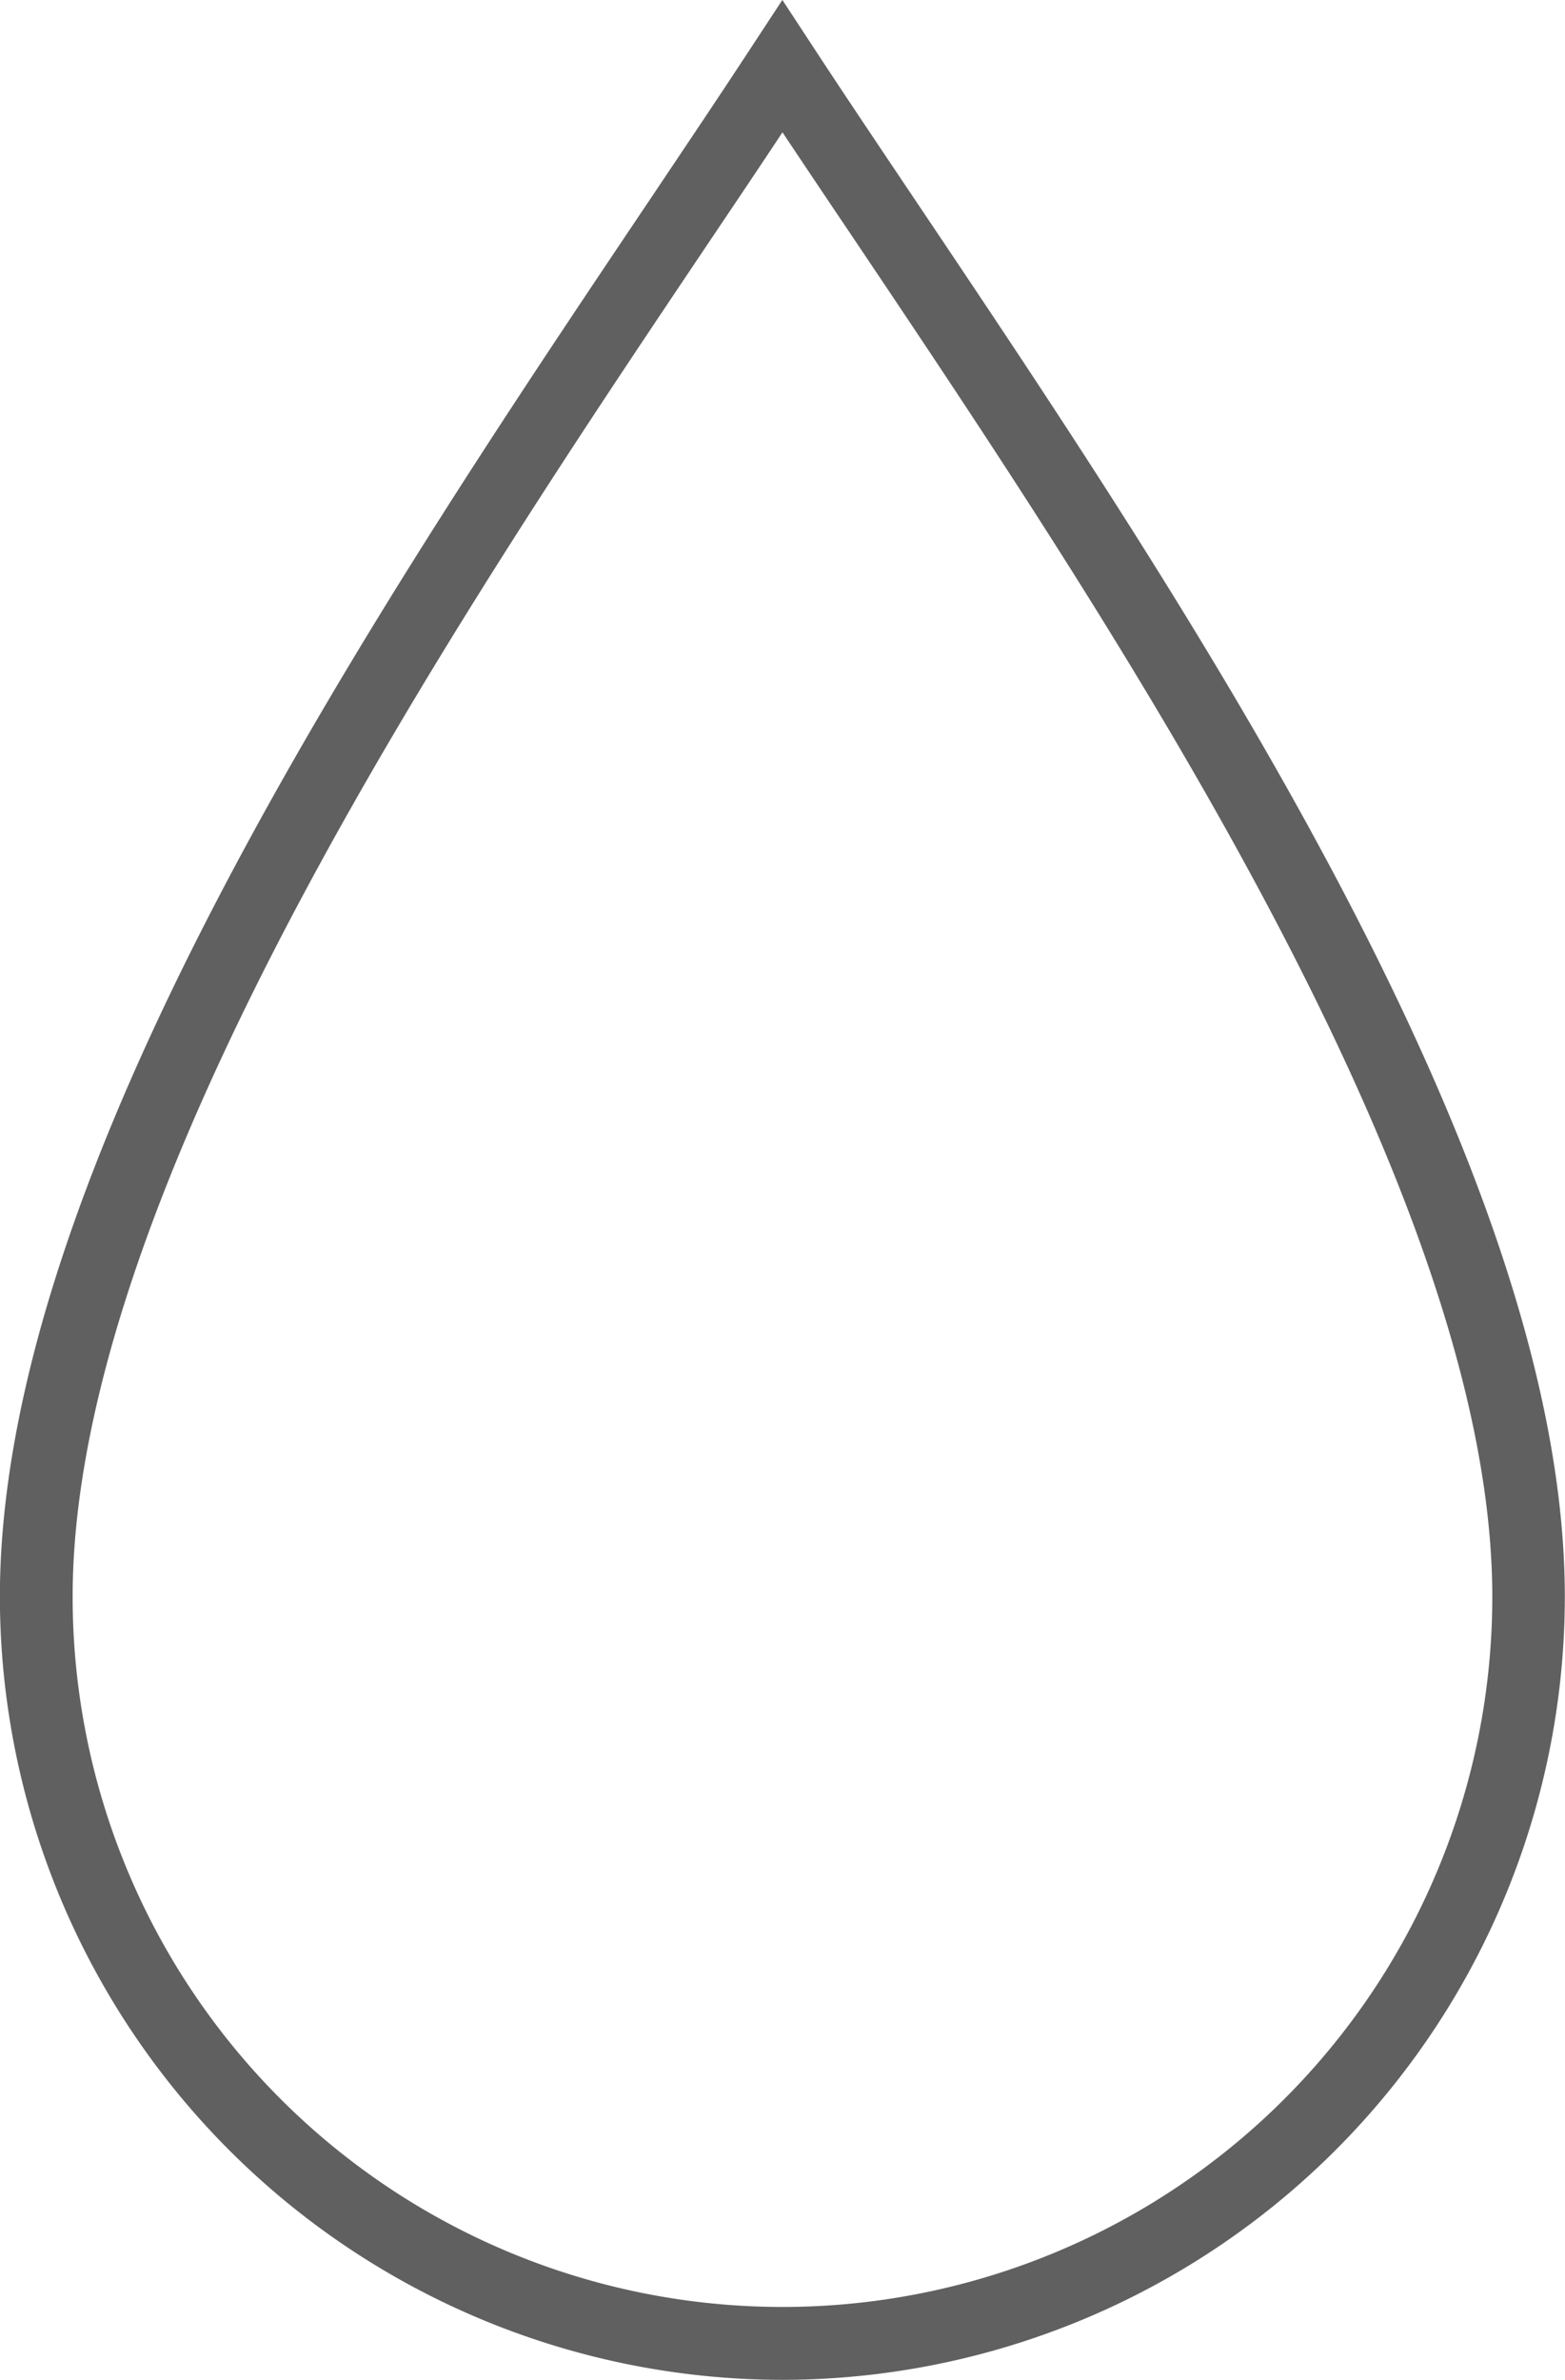
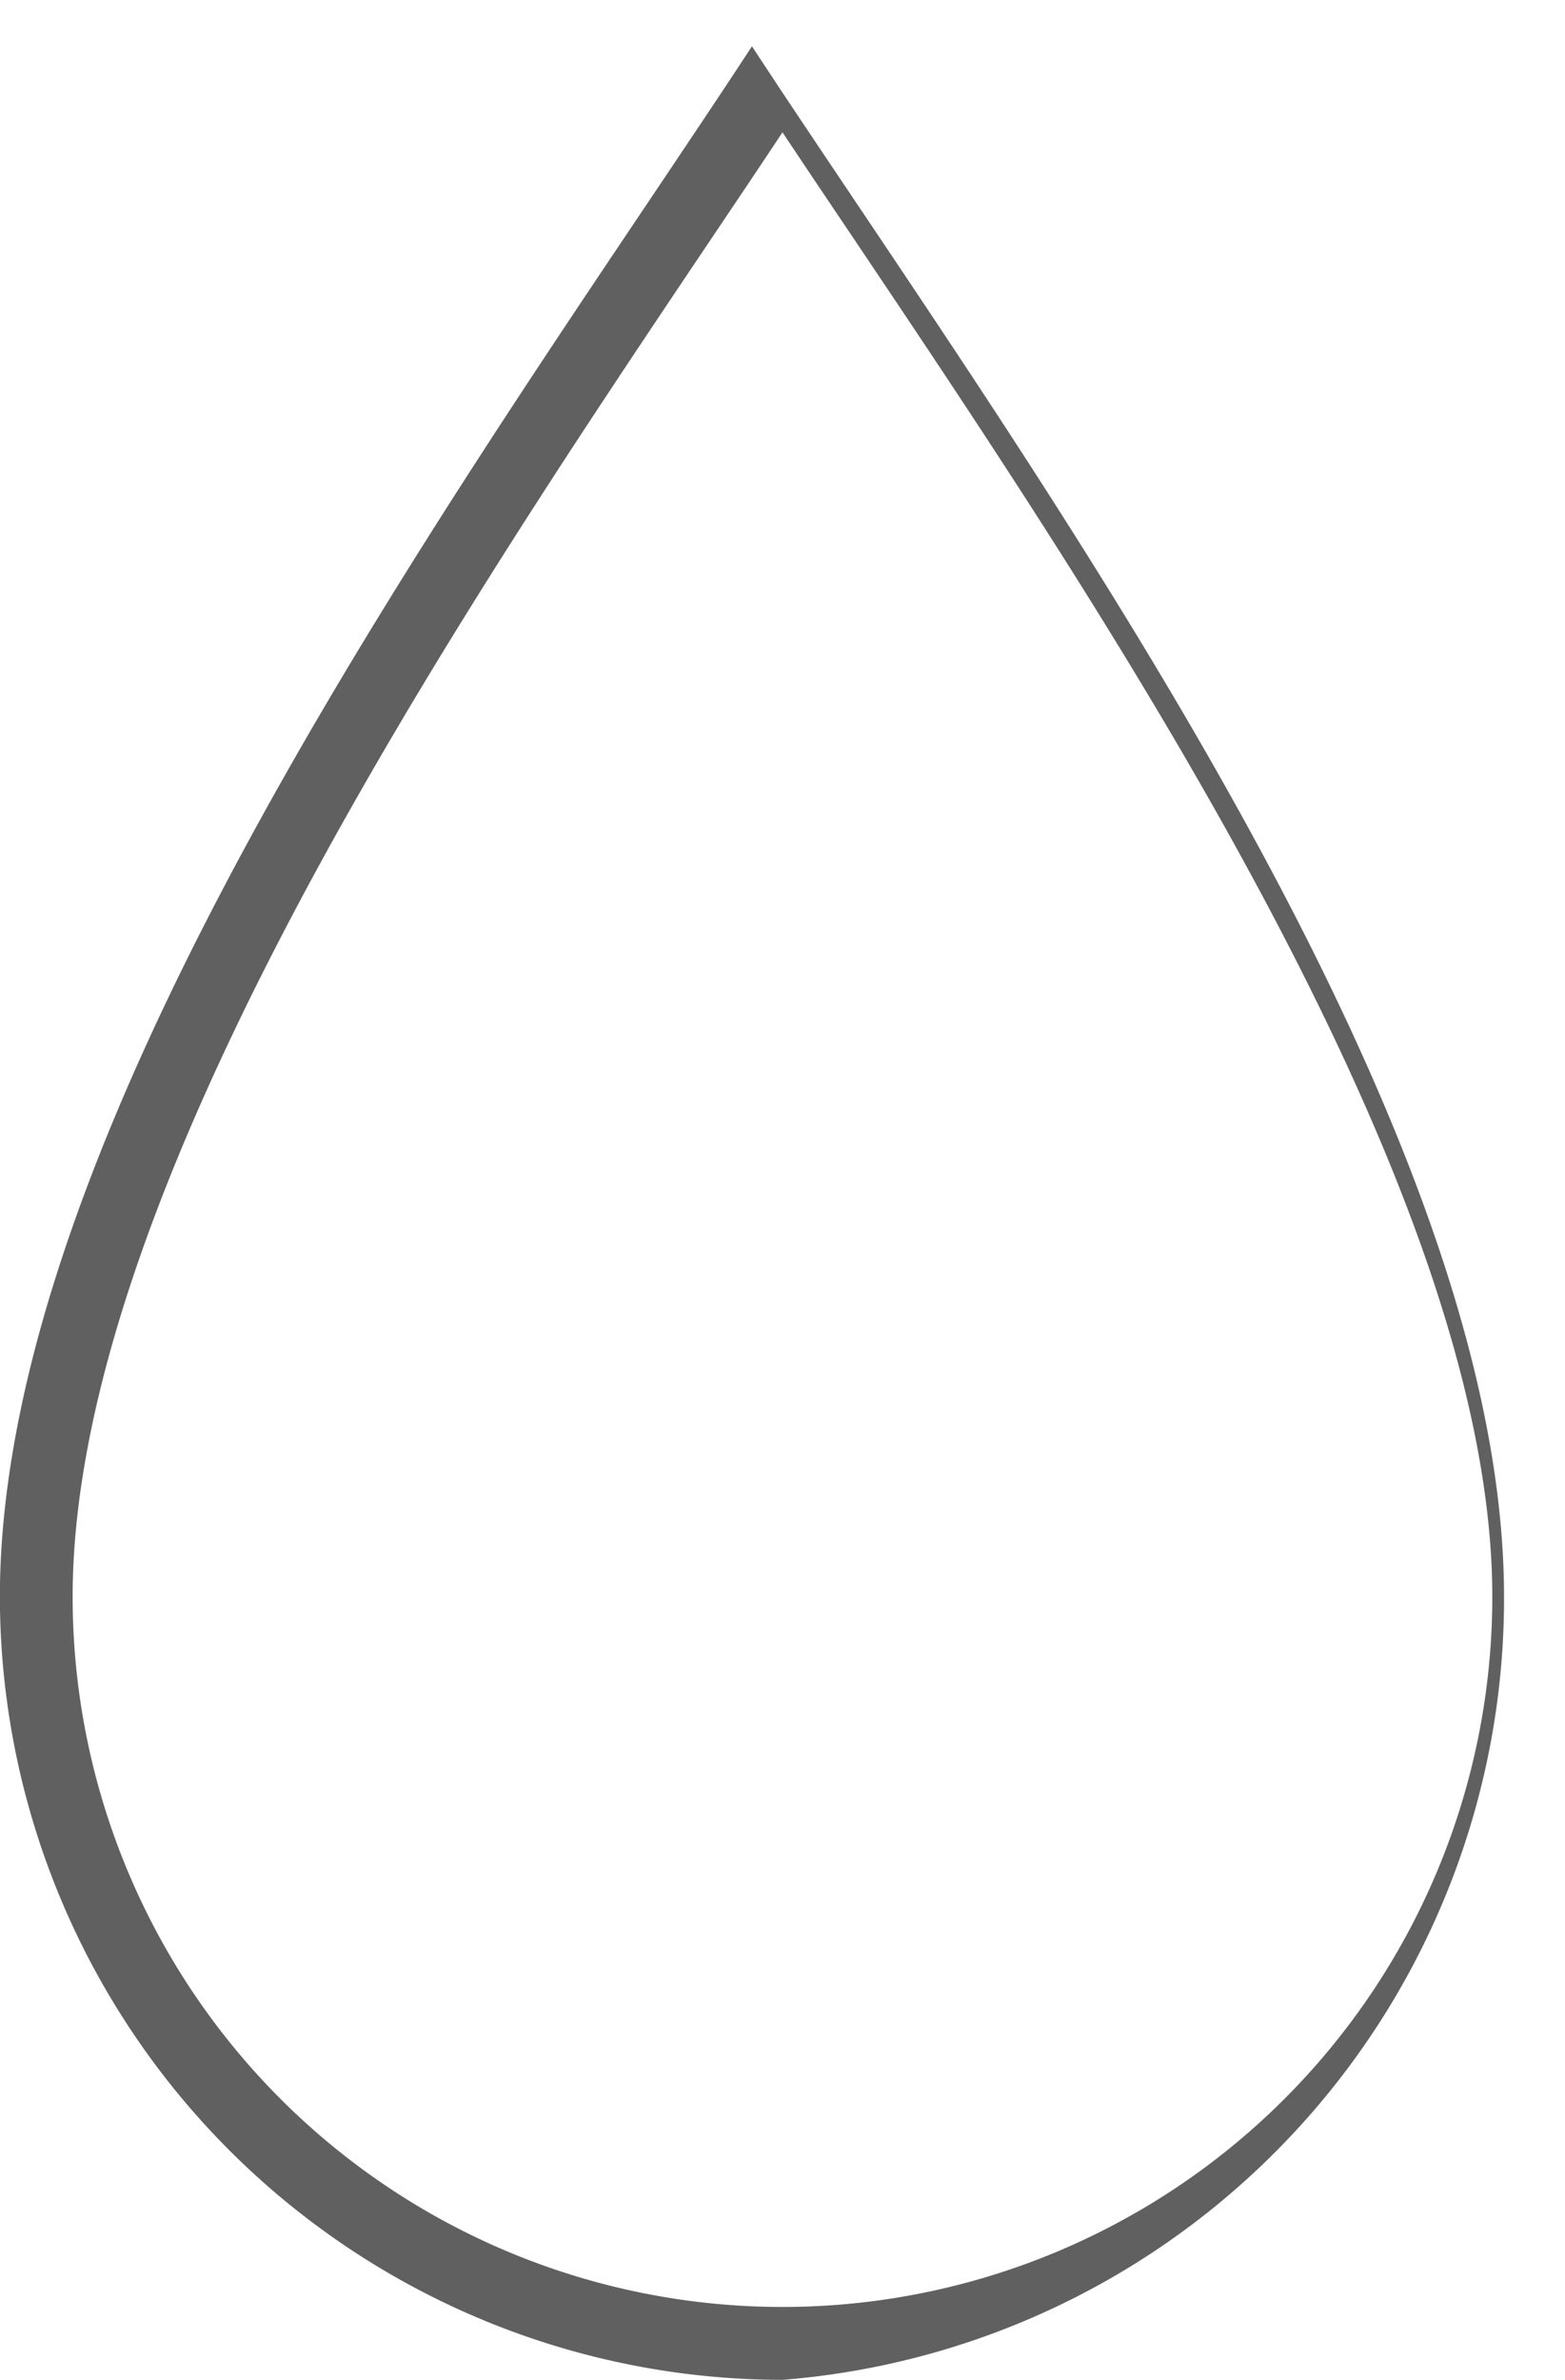
<svg xmlns="http://www.w3.org/2000/svg" id="Group_2391" data-name="Group 2391" width="27.597" height="41.945" viewBox="0 0 27.597 41.945">
  <g id="Grupo_2173" data-name="Grupo 2173">
    <g id="Grupo_2172" data-name="Grupo 2172">
-       <path id="Trazado_2439" data-name="Trazado 2439" d="M2780.193,862.023a13.814,13.814,0,0,1-13.8-13.8c0-7.558,6.621-17.419,11.456-24.618.65-.969,1.26-1.877,1.806-2.711l.536-.817.536.817c.544.831,1.153,1.736,1.8,2.7,4.837,7.2,11.462,17.066,11.462,24.628A13.814,13.814,0,0,1,2780.193,862.023Zm0-39.613c-.4.605-.831,1.245-1.279,1.911-4.476,6.663-11.238,16.737-11.238,23.9a12.517,12.517,0,0,0,25.034,0c0-7.171-6.767-17.246-11.244-23.913C2781.021,823.648,2780.594,823.012,2780.193,822.41Z" transform="translate(-2766.395 -820.078)" fill="#606060" />
+       <path id="Trazado_2439" data-name="Trazado 2439" d="M2780.193,862.023a13.814,13.814,0,0,1-13.8-13.8c0-7.558,6.621-17.419,11.456-24.618.65-.969,1.26-1.877,1.806-2.711c.544.831,1.153,1.736,1.8,2.7,4.837,7.2,11.462,17.066,11.462,24.628A13.814,13.814,0,0,1,2780.193,862.023Zm0-39.613c-.4.605-.831,1.245-1.279,1.911-4.476,6.663-11.238,16.737-11.238,23.9a12.517,12.517,0,0,0,25.034,0c0-7.171-6.767-17.246-11.244-23.913C2781.021,823.648,2780.594,823.012,2780.193,822.41Z" transform="translate(-2766.395 -820.078)" fill="#606060" />
    </g>
  </g>
</svg>